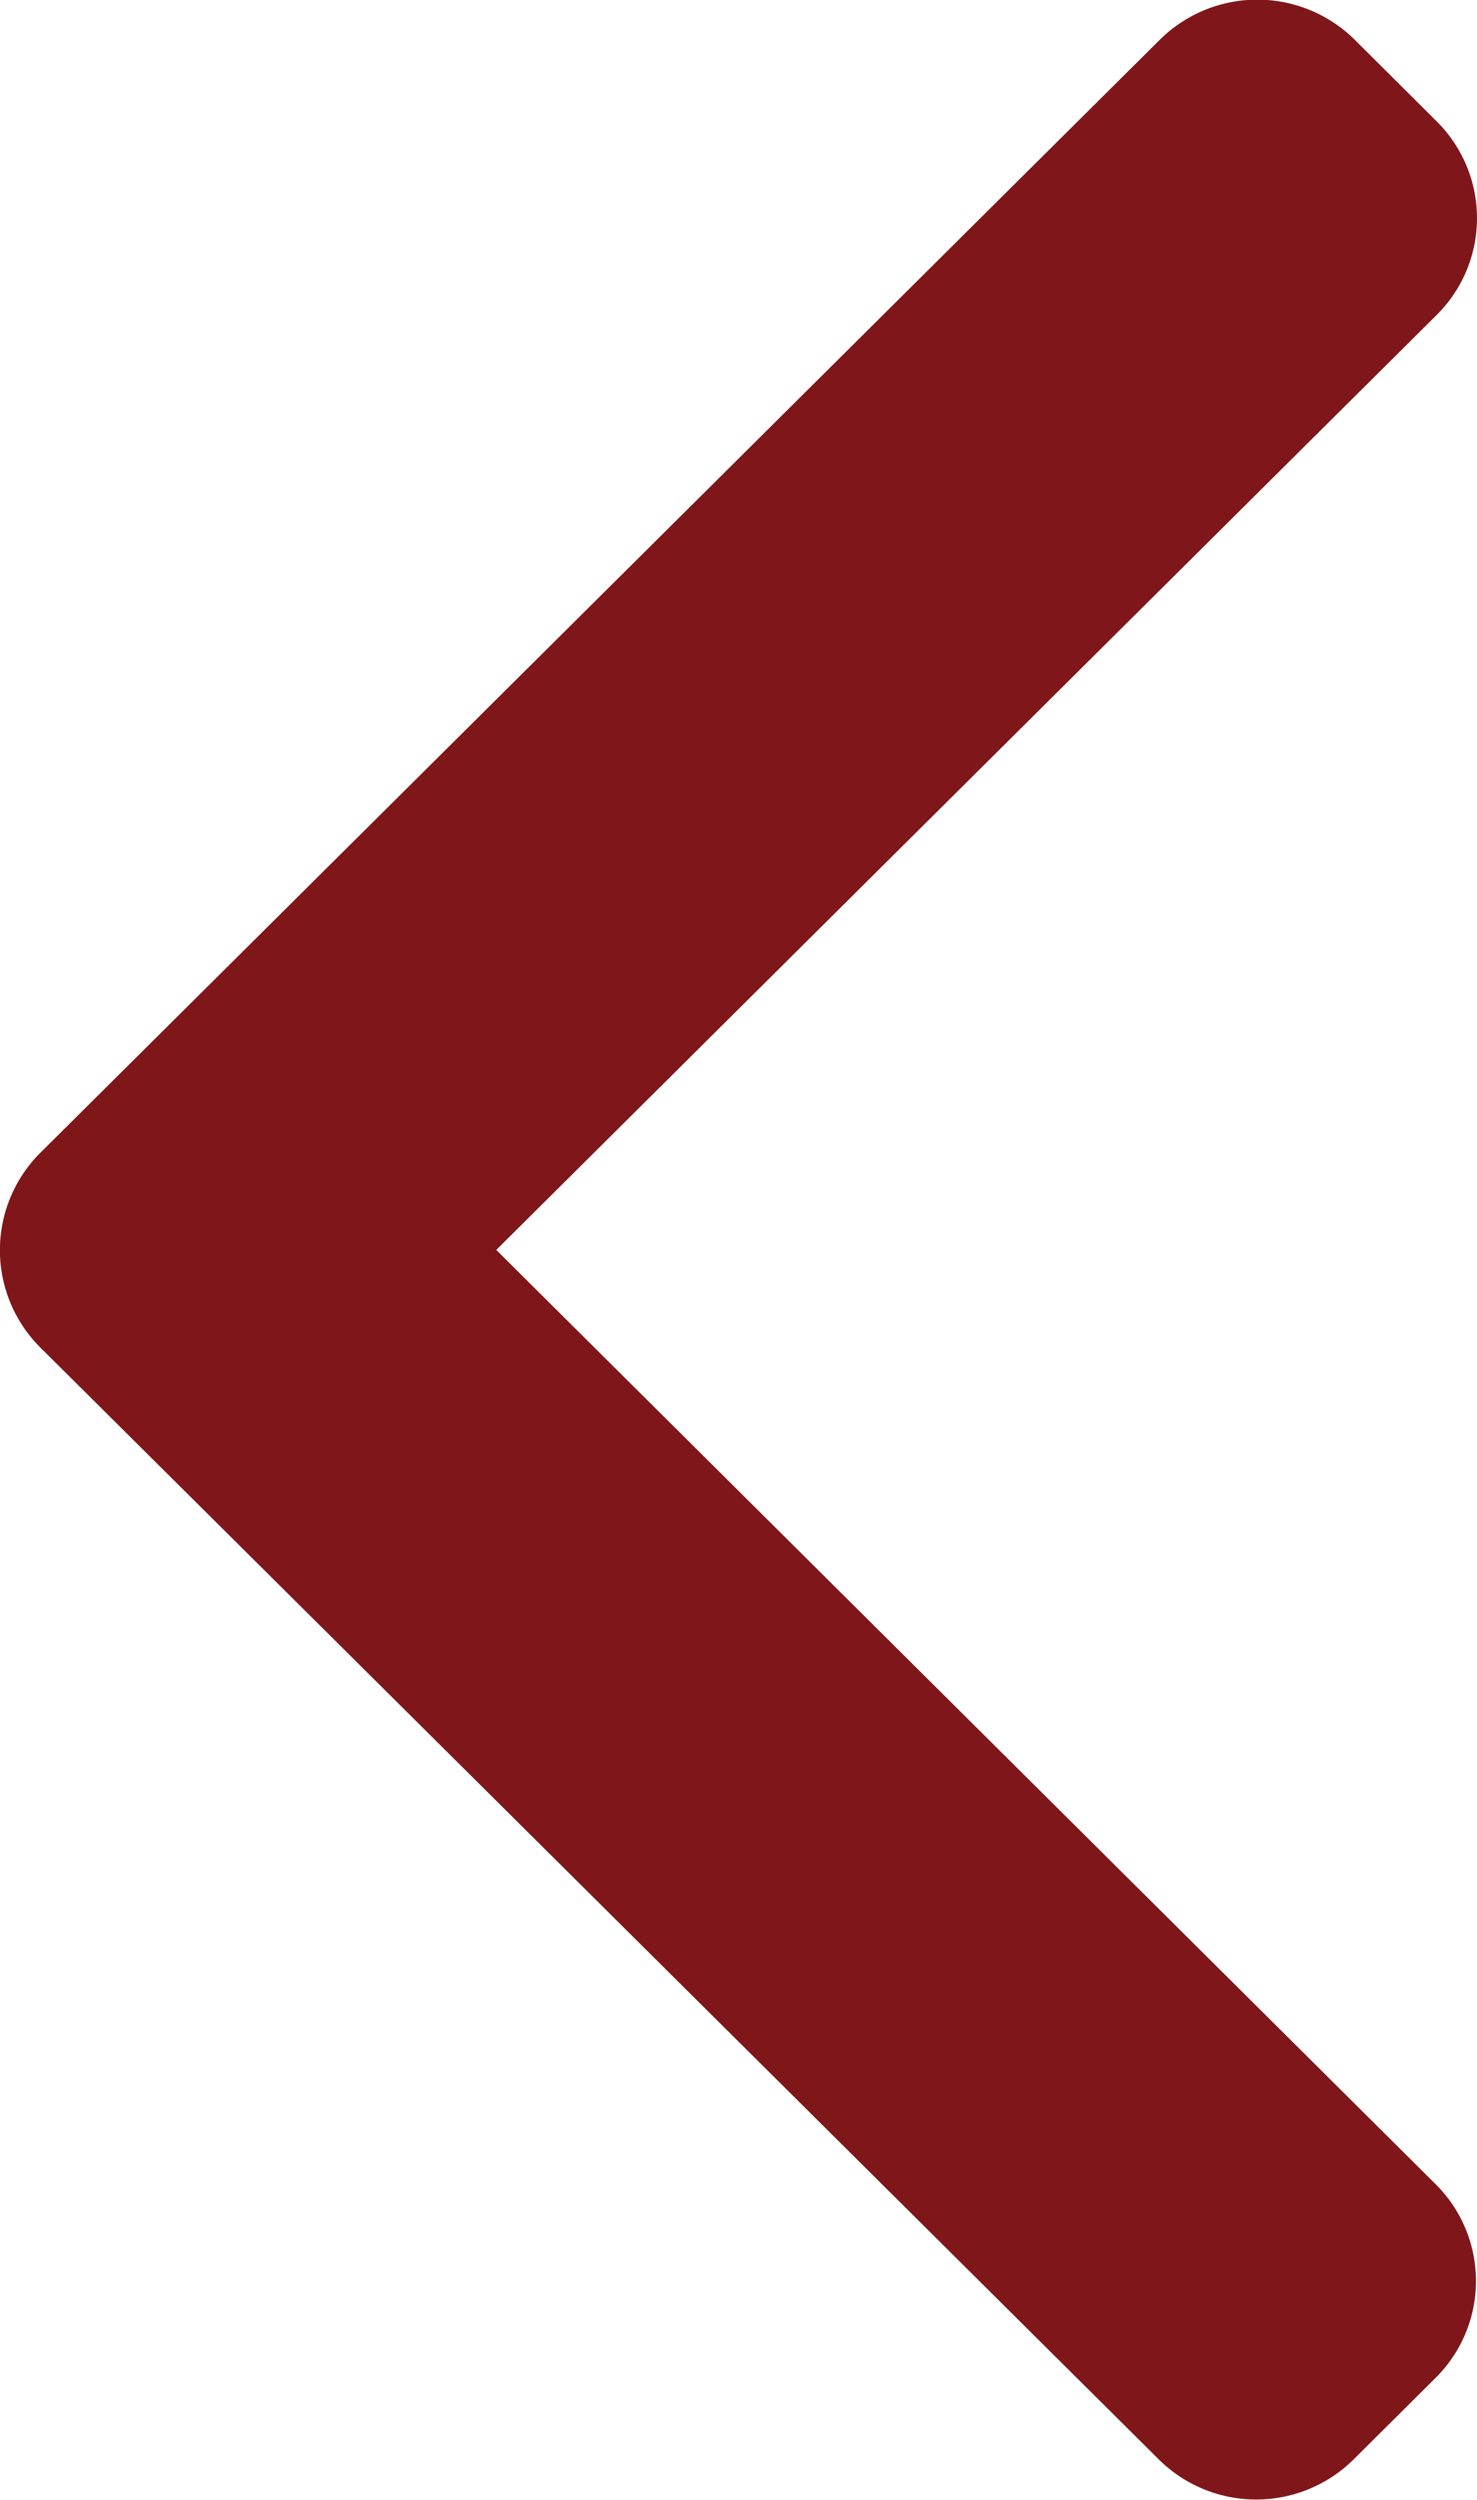
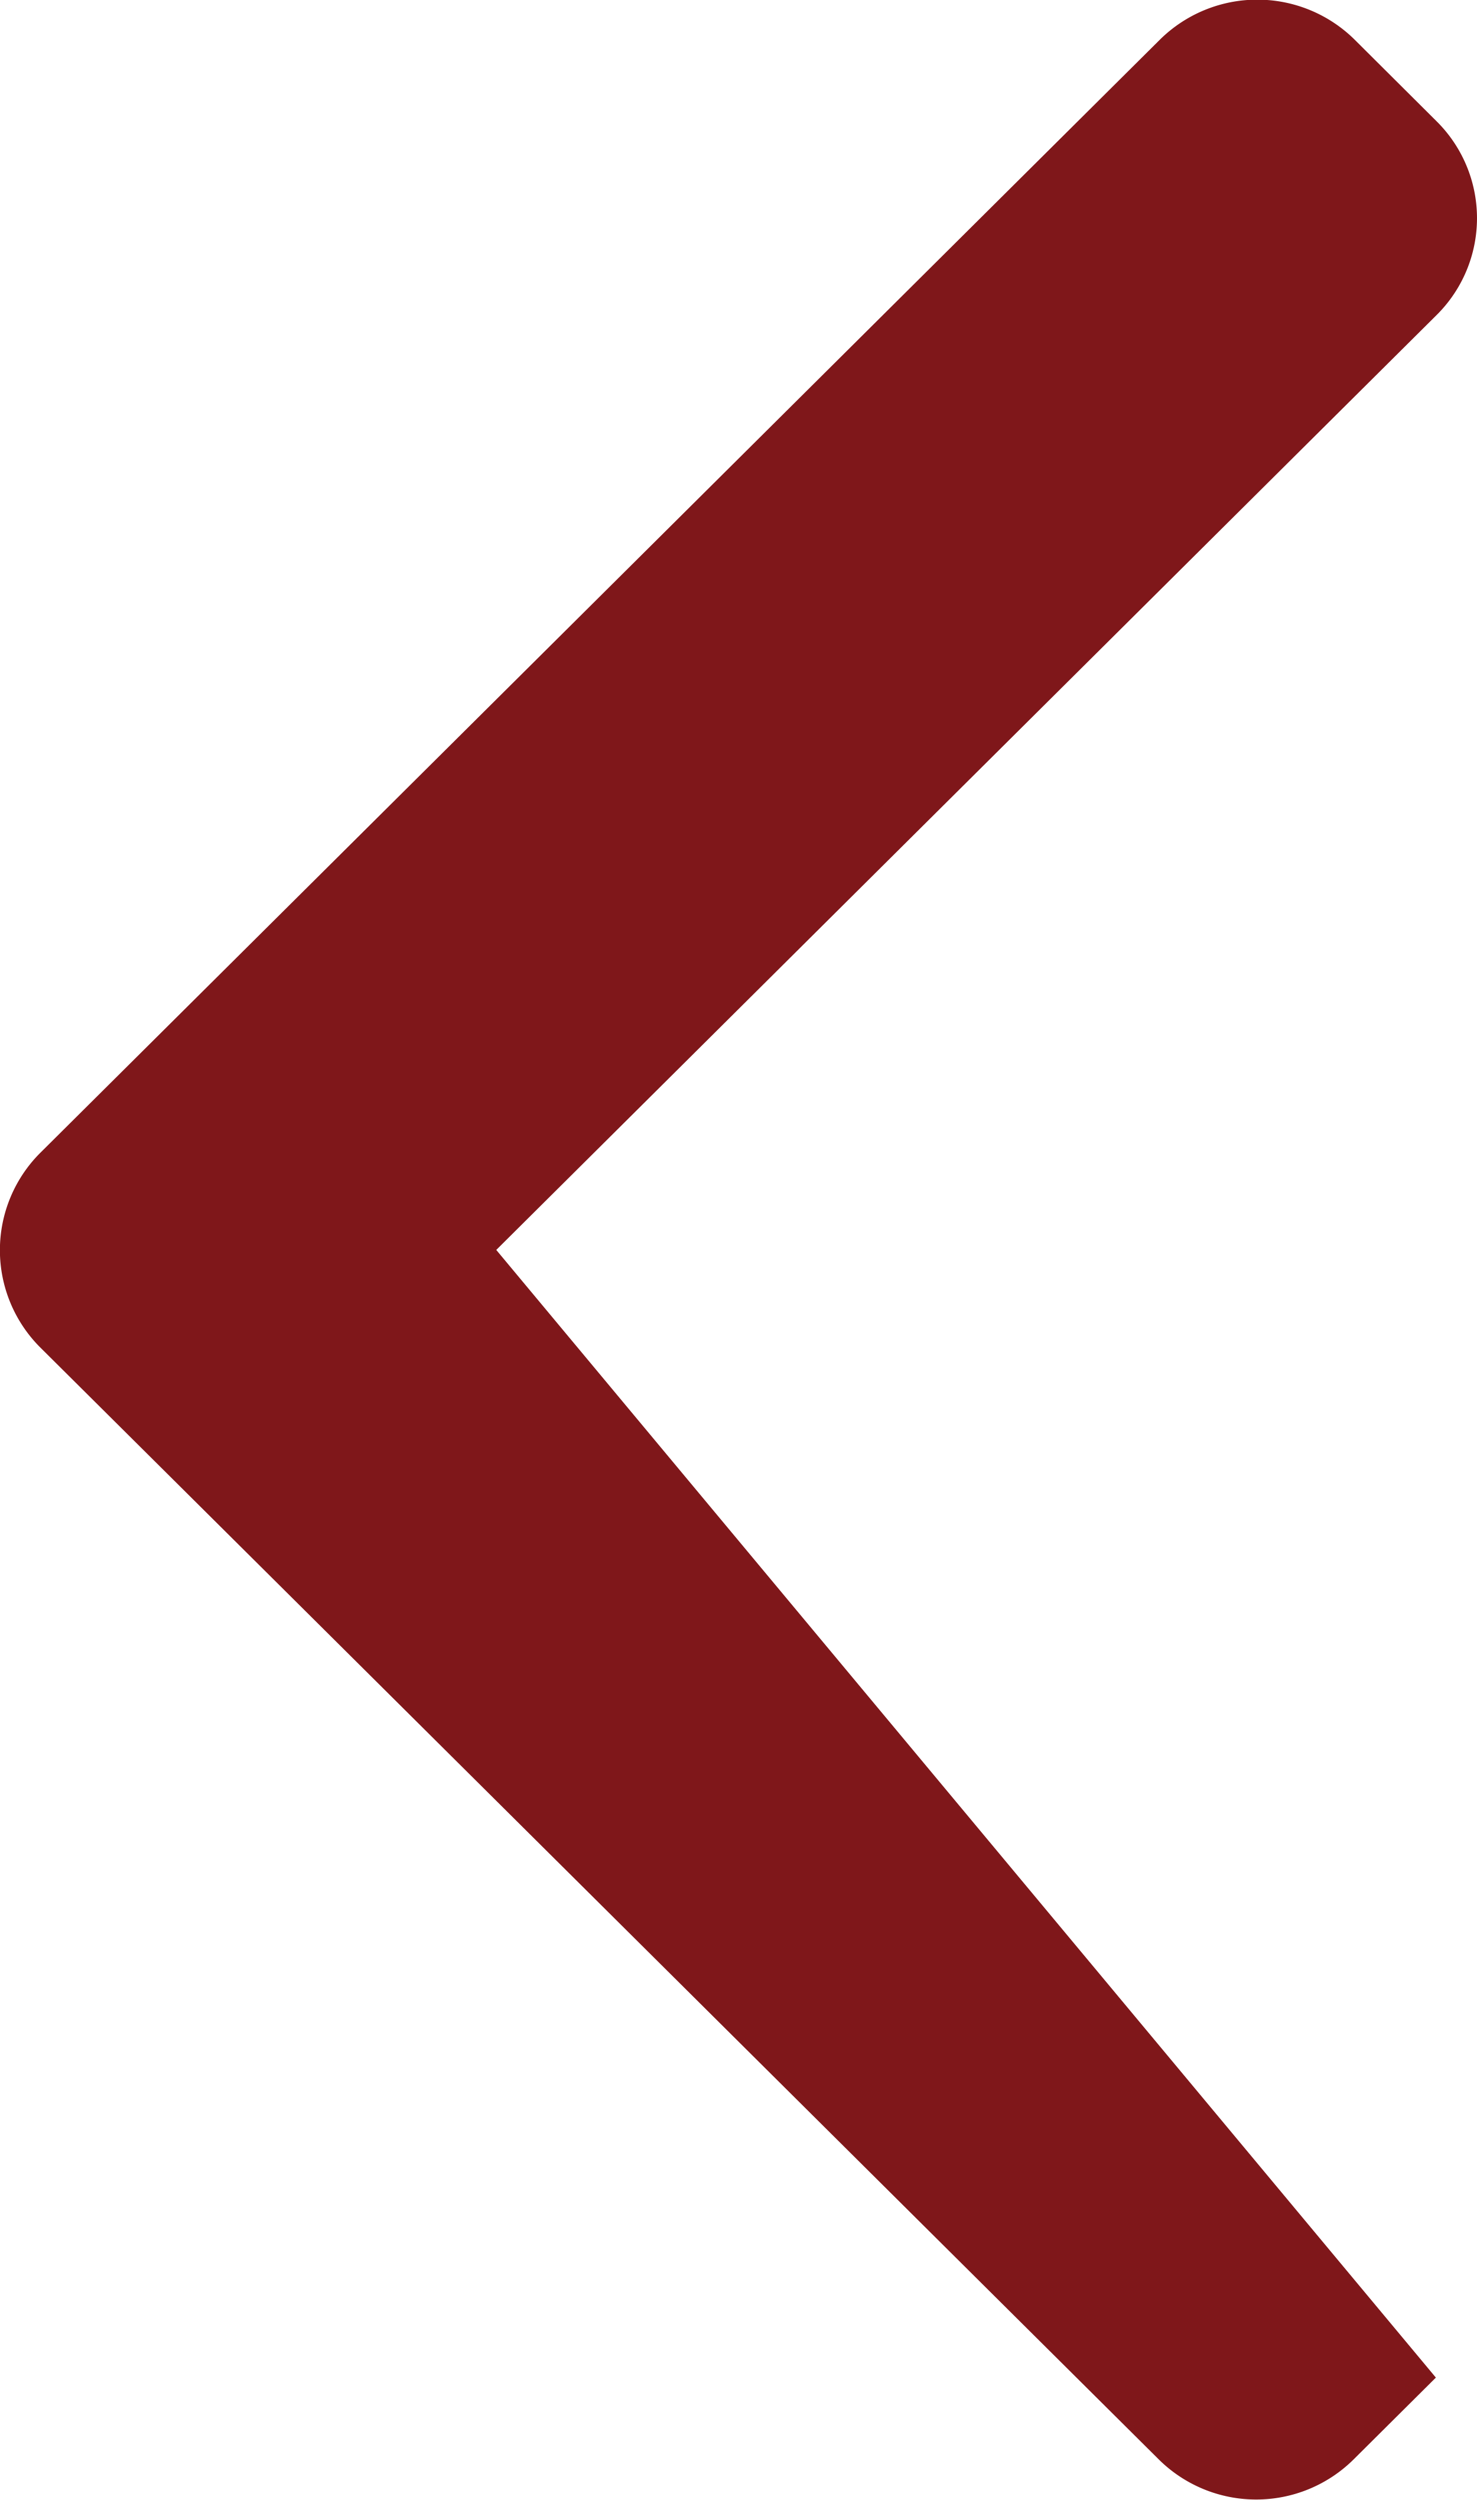
<svg xmlns="http://www.w3.org/2000/svg" width="13" height="22" viewBox="0 0 13 22">
  <defs>
    <style>
      .cls-1 {
        fill: #7F171A;
        fill-rule: evenodd;
      }
    </style>
  </defs>
-   <path class="cls-1" d="M378.368,444l8.279-8.23a1.2,1.2,0,0,0,0-1.7l-0.725-.722a1.219,1.219,0,0,0-1.712,0l-9.858,9.8a1.21,1.21,0,0,0,0,1.708l9.848,9.789a1.218,1.218,0,0,0,1.713,0l0.725-.721a1.2,1.2,0,0,0,0-1.7Z" transform="translate(-374 -433)" />
+   <path class="cls-1" d="M378.368,444l8.279-8.23a1.2,1.2,0,0,0,0-1.7l-0.725-.722a1.219,1.219,0,0,0-1.712,0l-9.858,9.8a1.21,1.21,0,0,0,0,1.708l9.848,9.789a1.218,1.218,0,0,0,1.713,0l0.725-.721Z" transform="translate(-374 -433)" />
</svg>